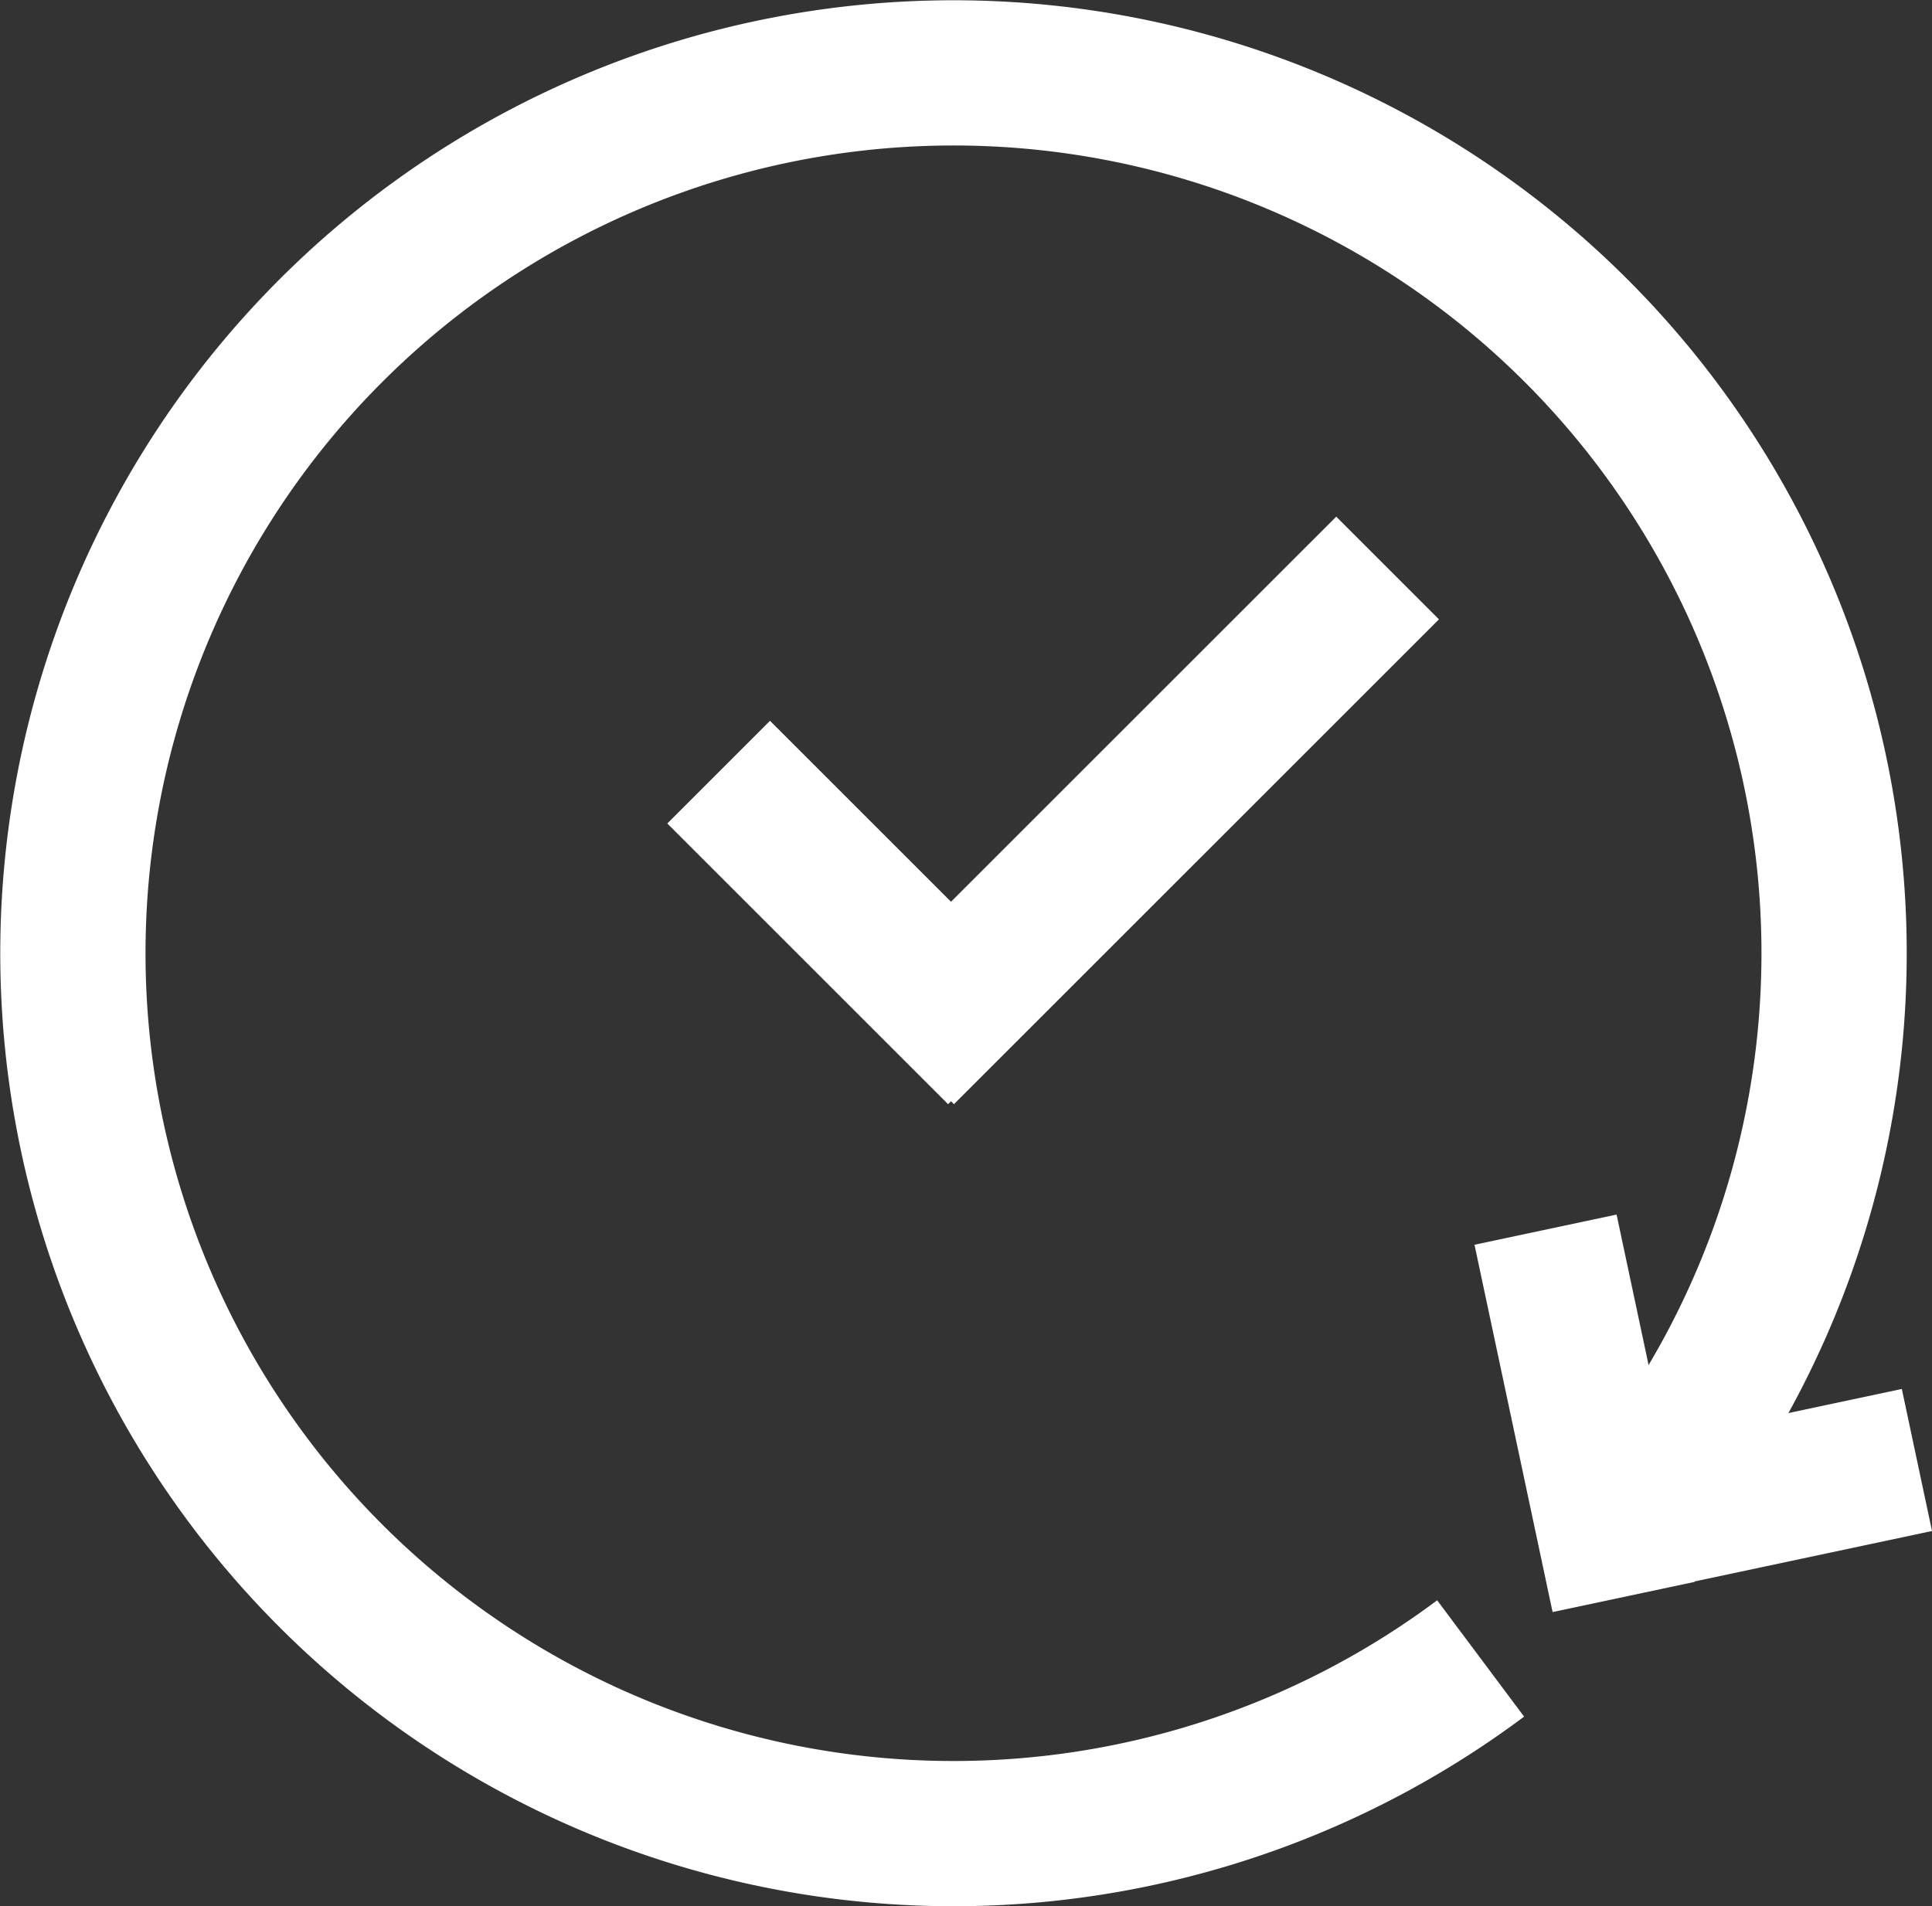
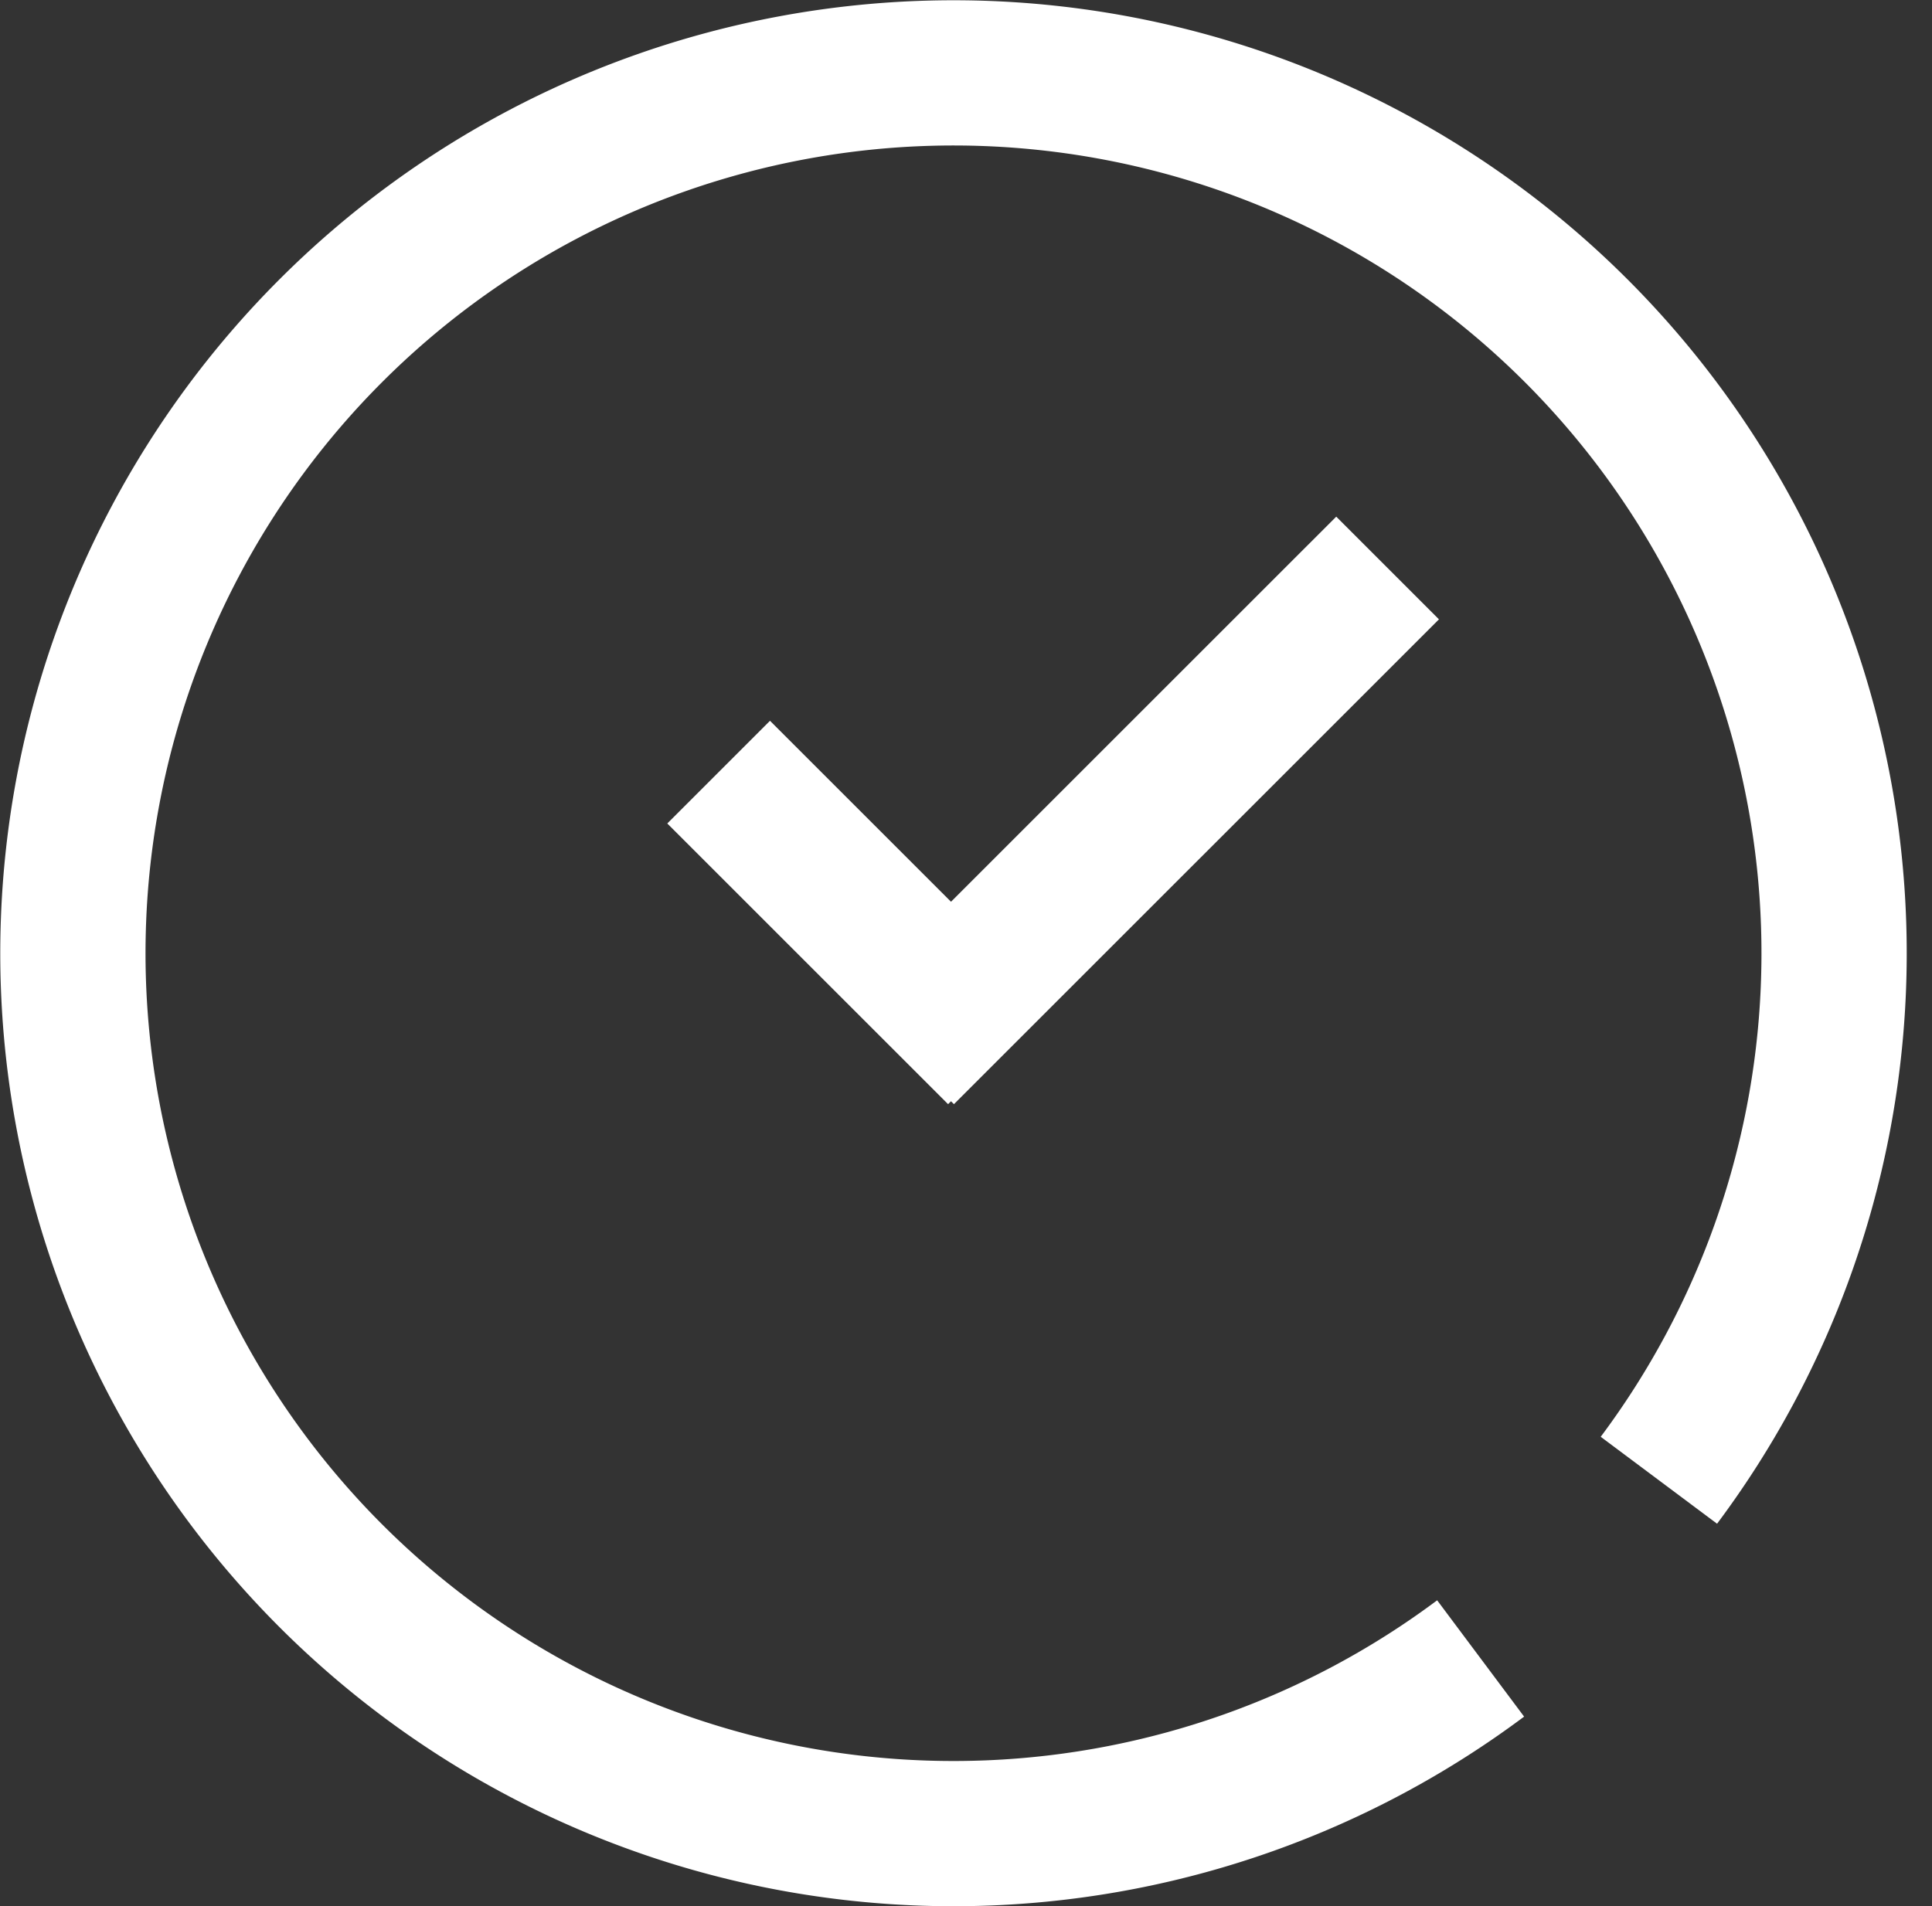
<svg xmlns="http://www.w3.org/2000/svg" width="79.803" height="78.76" viewBox="0 0 79.803 78.76">
  <rect x="0" y="0" width="79.803" height="78.76" fill="#333333" stroke="none" />
  <g id="_24-7" data-name="24-7" transform="translate(3 3)">
    <line id="Linie_212" data-name="Linie 212" x2="0.001" y2="16.402" transform="translate(26.684 28.902) rotate(-45)" fill="none" stroke="#fff" stroke-width="6" />
-     <line id="Linie_214" data-name="Linie 214" y2="15.515" transform="translate(60.84 47.805) rotate(-12)" fill="none" stroke="#fff" stroke-width="6" />
    <line id="Linie_213" data-name="Linie 213" x2="28.331" y2="0.001" transform="translate(34.282 40.5) rotate(-45)" fill="none" stroke="#fff" stroke-width="6" />
-     <line id="Linie_215" data-name="Linie 215" y1="15.514" x2="0.001" transform="translate(61.005 60.547) rotate(-102)" fill="none" stroke="#fff" stroke-width="6" />
    <path id="Pfad_93" data-name="Pfad 93" d="M66.022,58.659a36.374,36.374,0,1,0-7.363,7.363" transform="translate(-0.5 -0.5)" fill="none" stroke="#fff" stroke-width="6" />
  </g>
</svg>